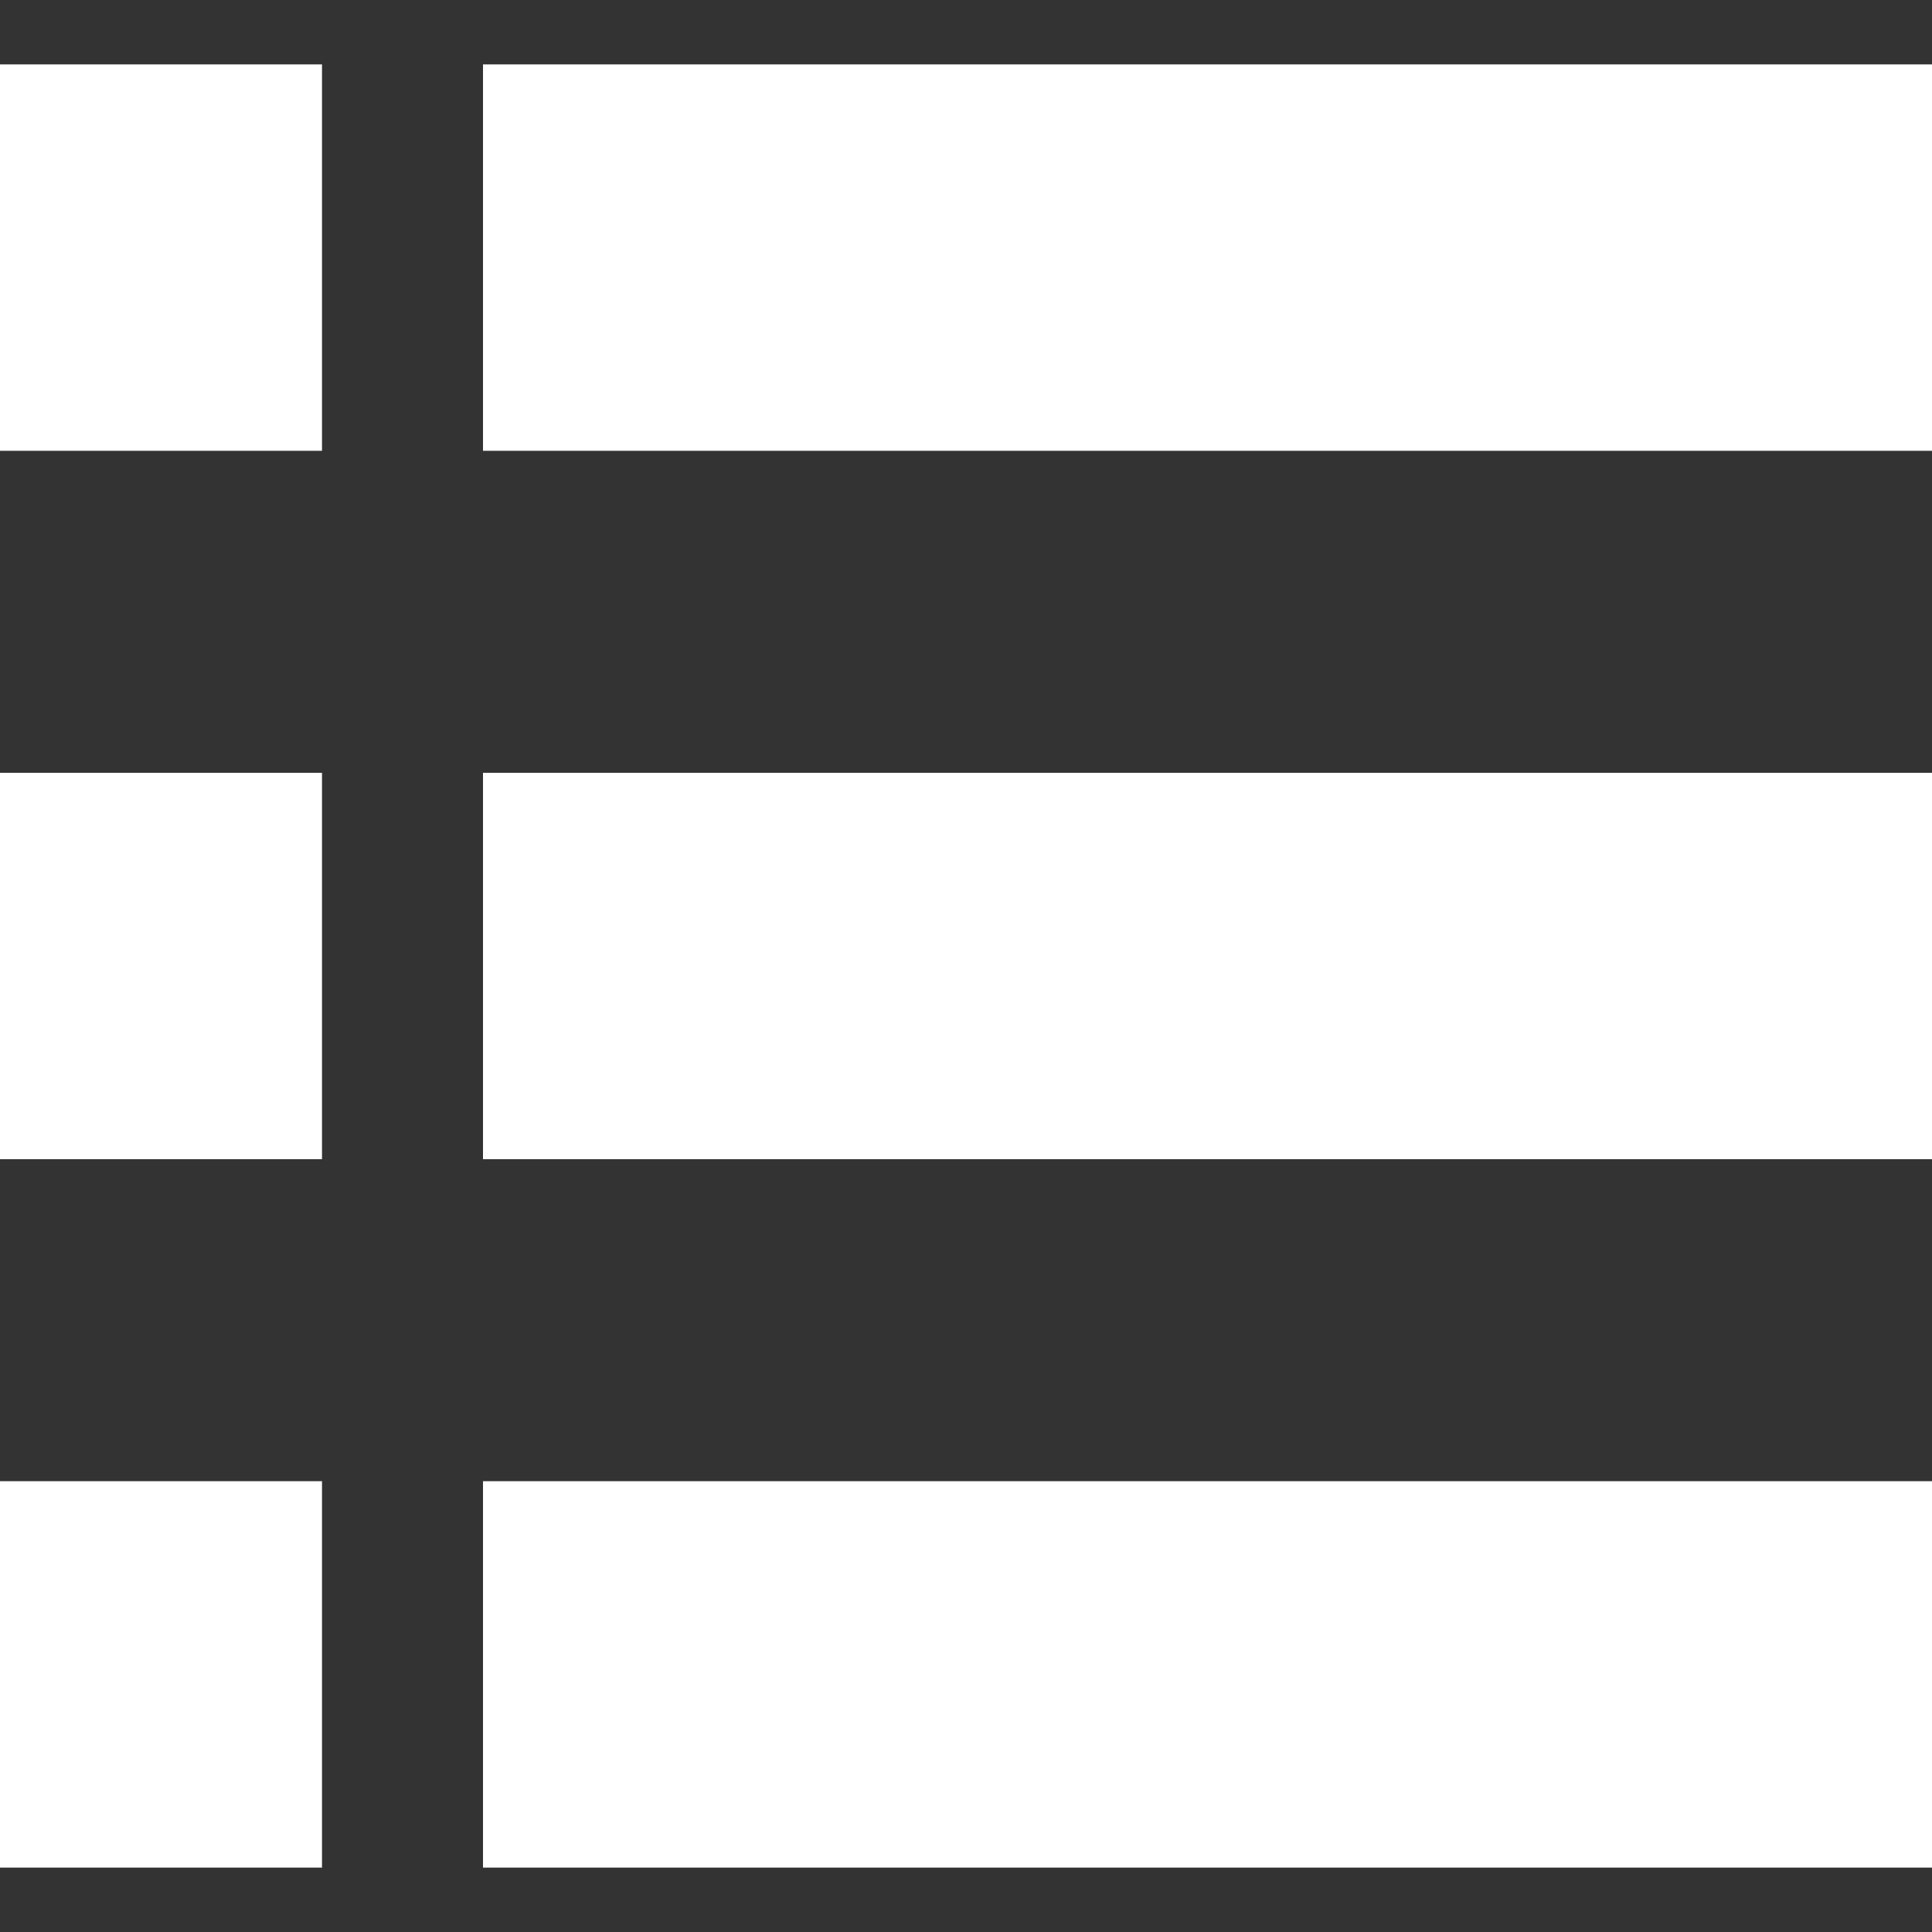
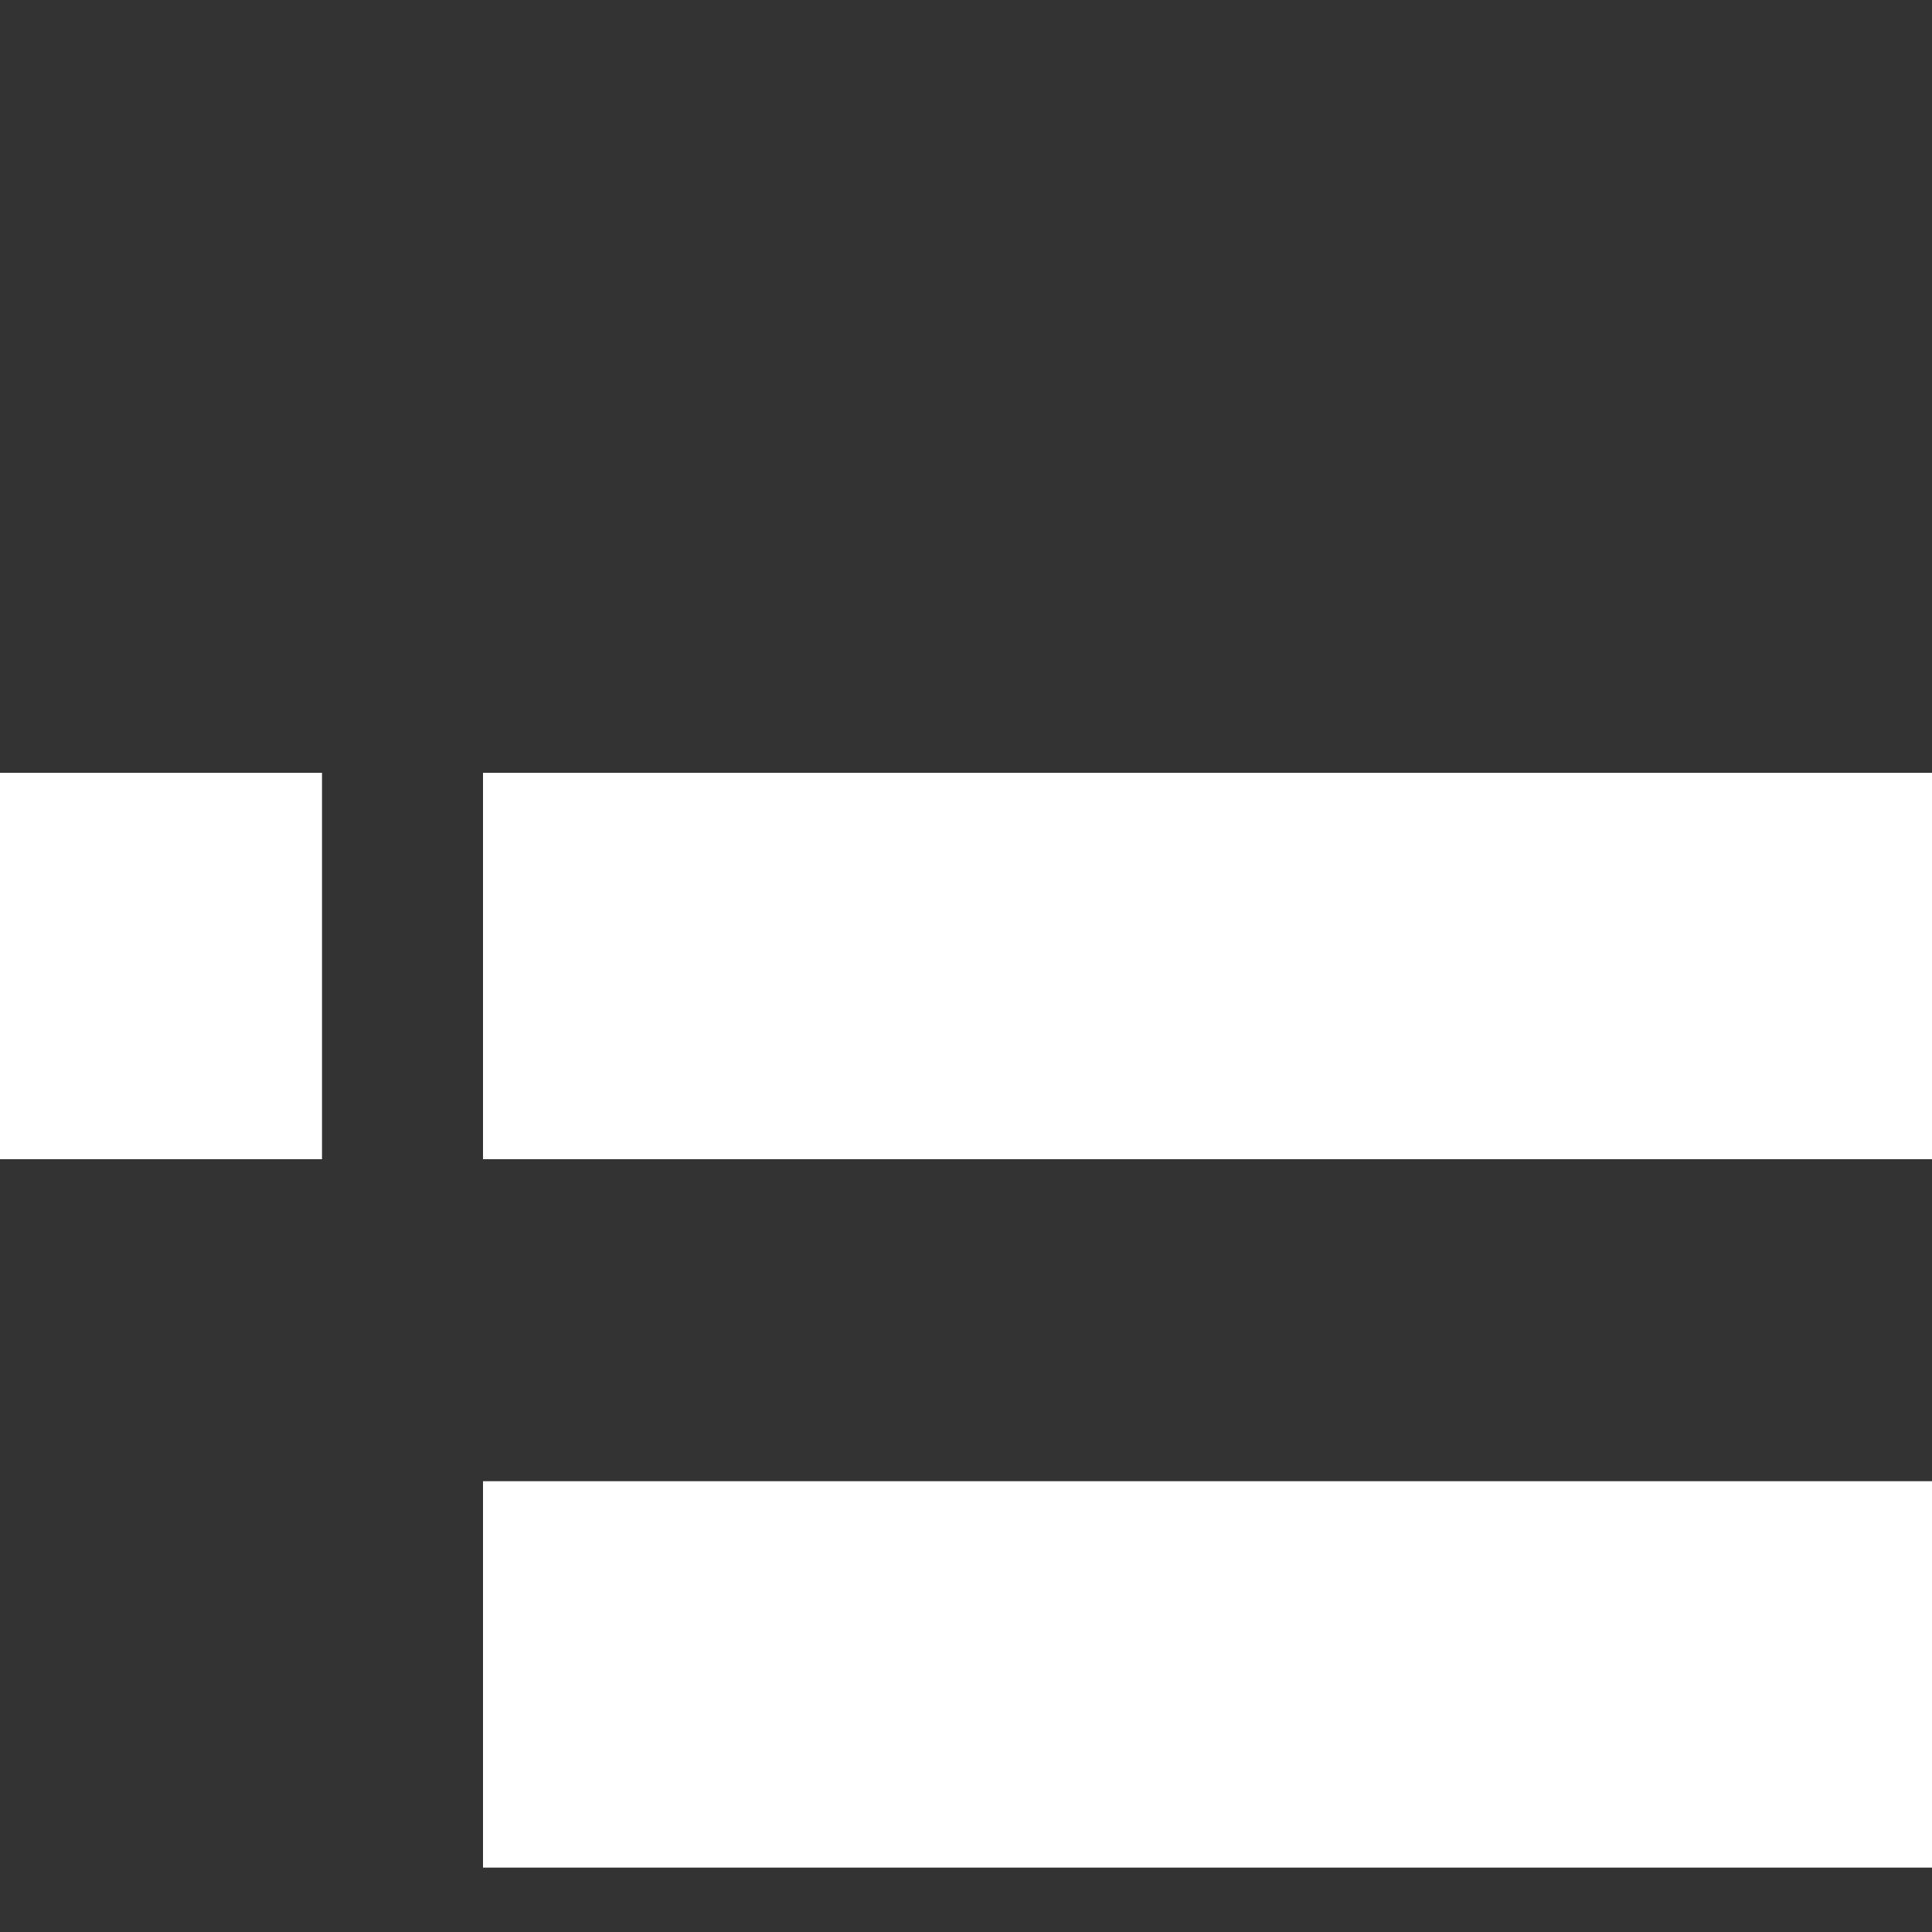
<svg xmlns="http://www.w3.org/2000/svg" viewBox="0 0 60 60">
  <rect x="0" y="0" width="60" height="60" fill="#333333" stroke="none" />
  <style>line {stroke:white; stroke-width:12;}</style>
-   <line x1="15" y1="8" x2="60" y2="8" />
  <line x1="15" y1="30" x2="60" y2="30" />
  <line x1="15" y1="52" x2="60" y2="52" />
-   <line x1="0" y1="8" x2="10" y2="8" />
  <line x1="0" y1="30" x2="10" y2="30" />
-   <line x1="0" y1="52" x2="10" y2="52" />
</svg>